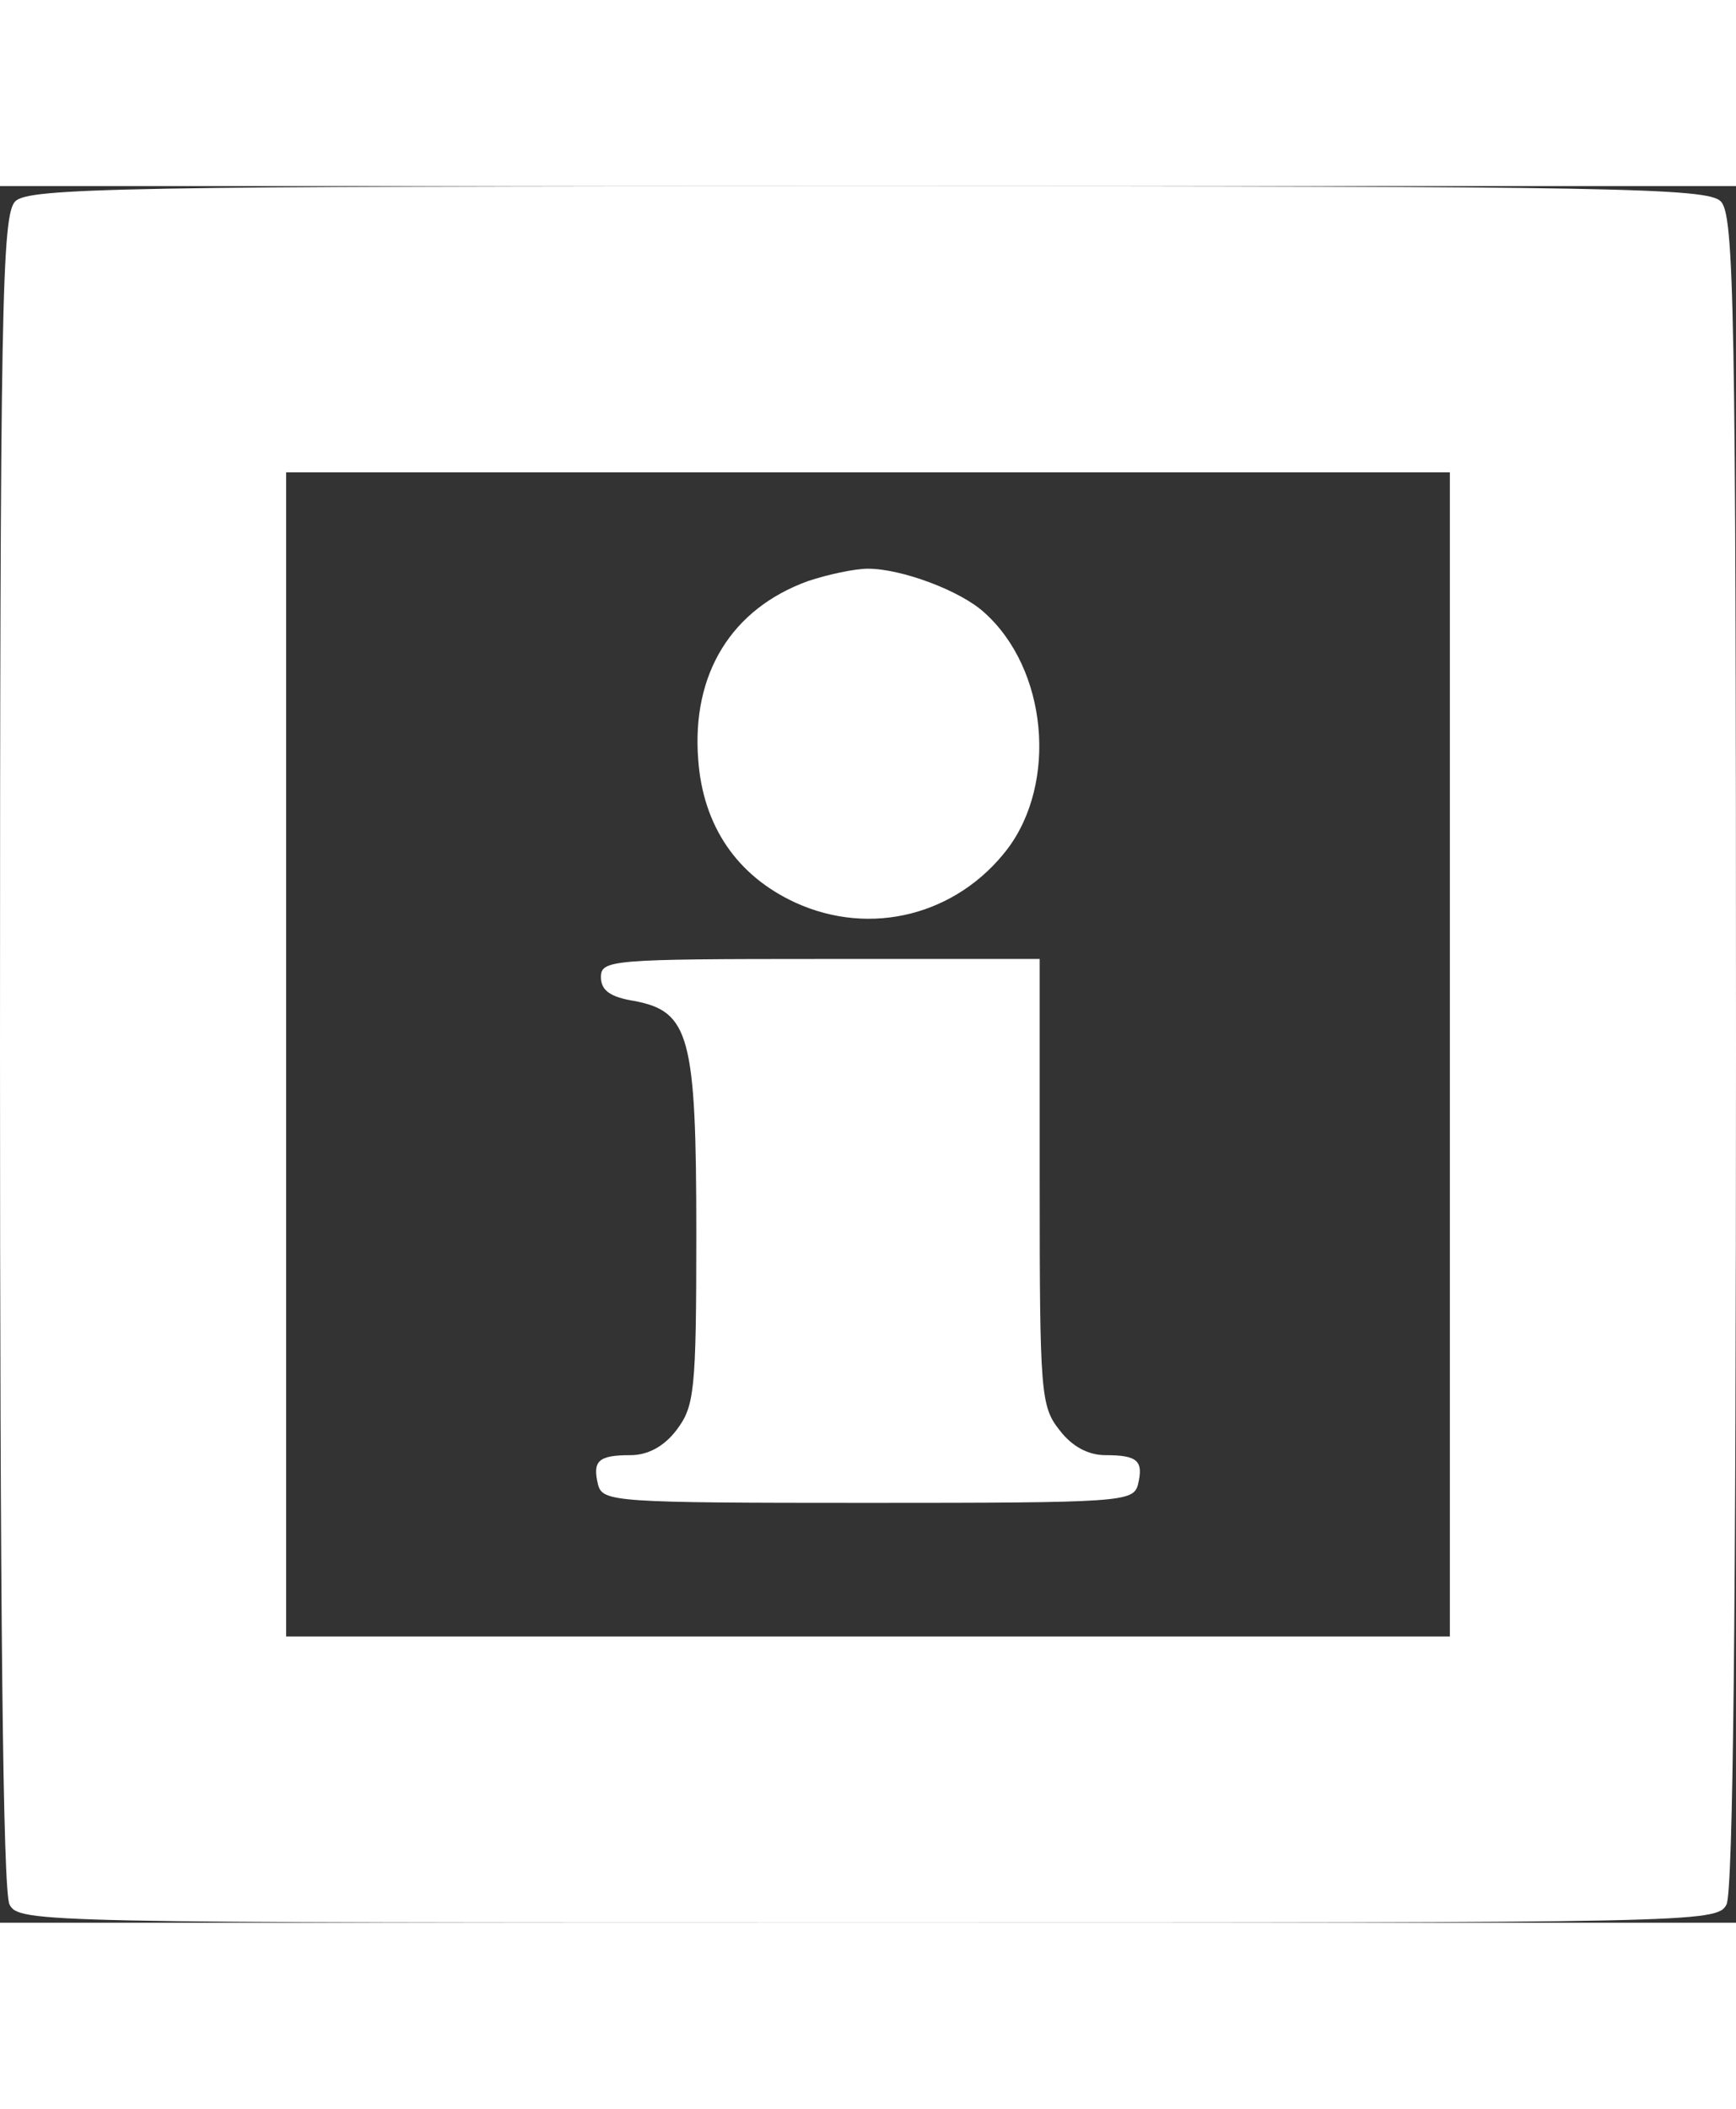
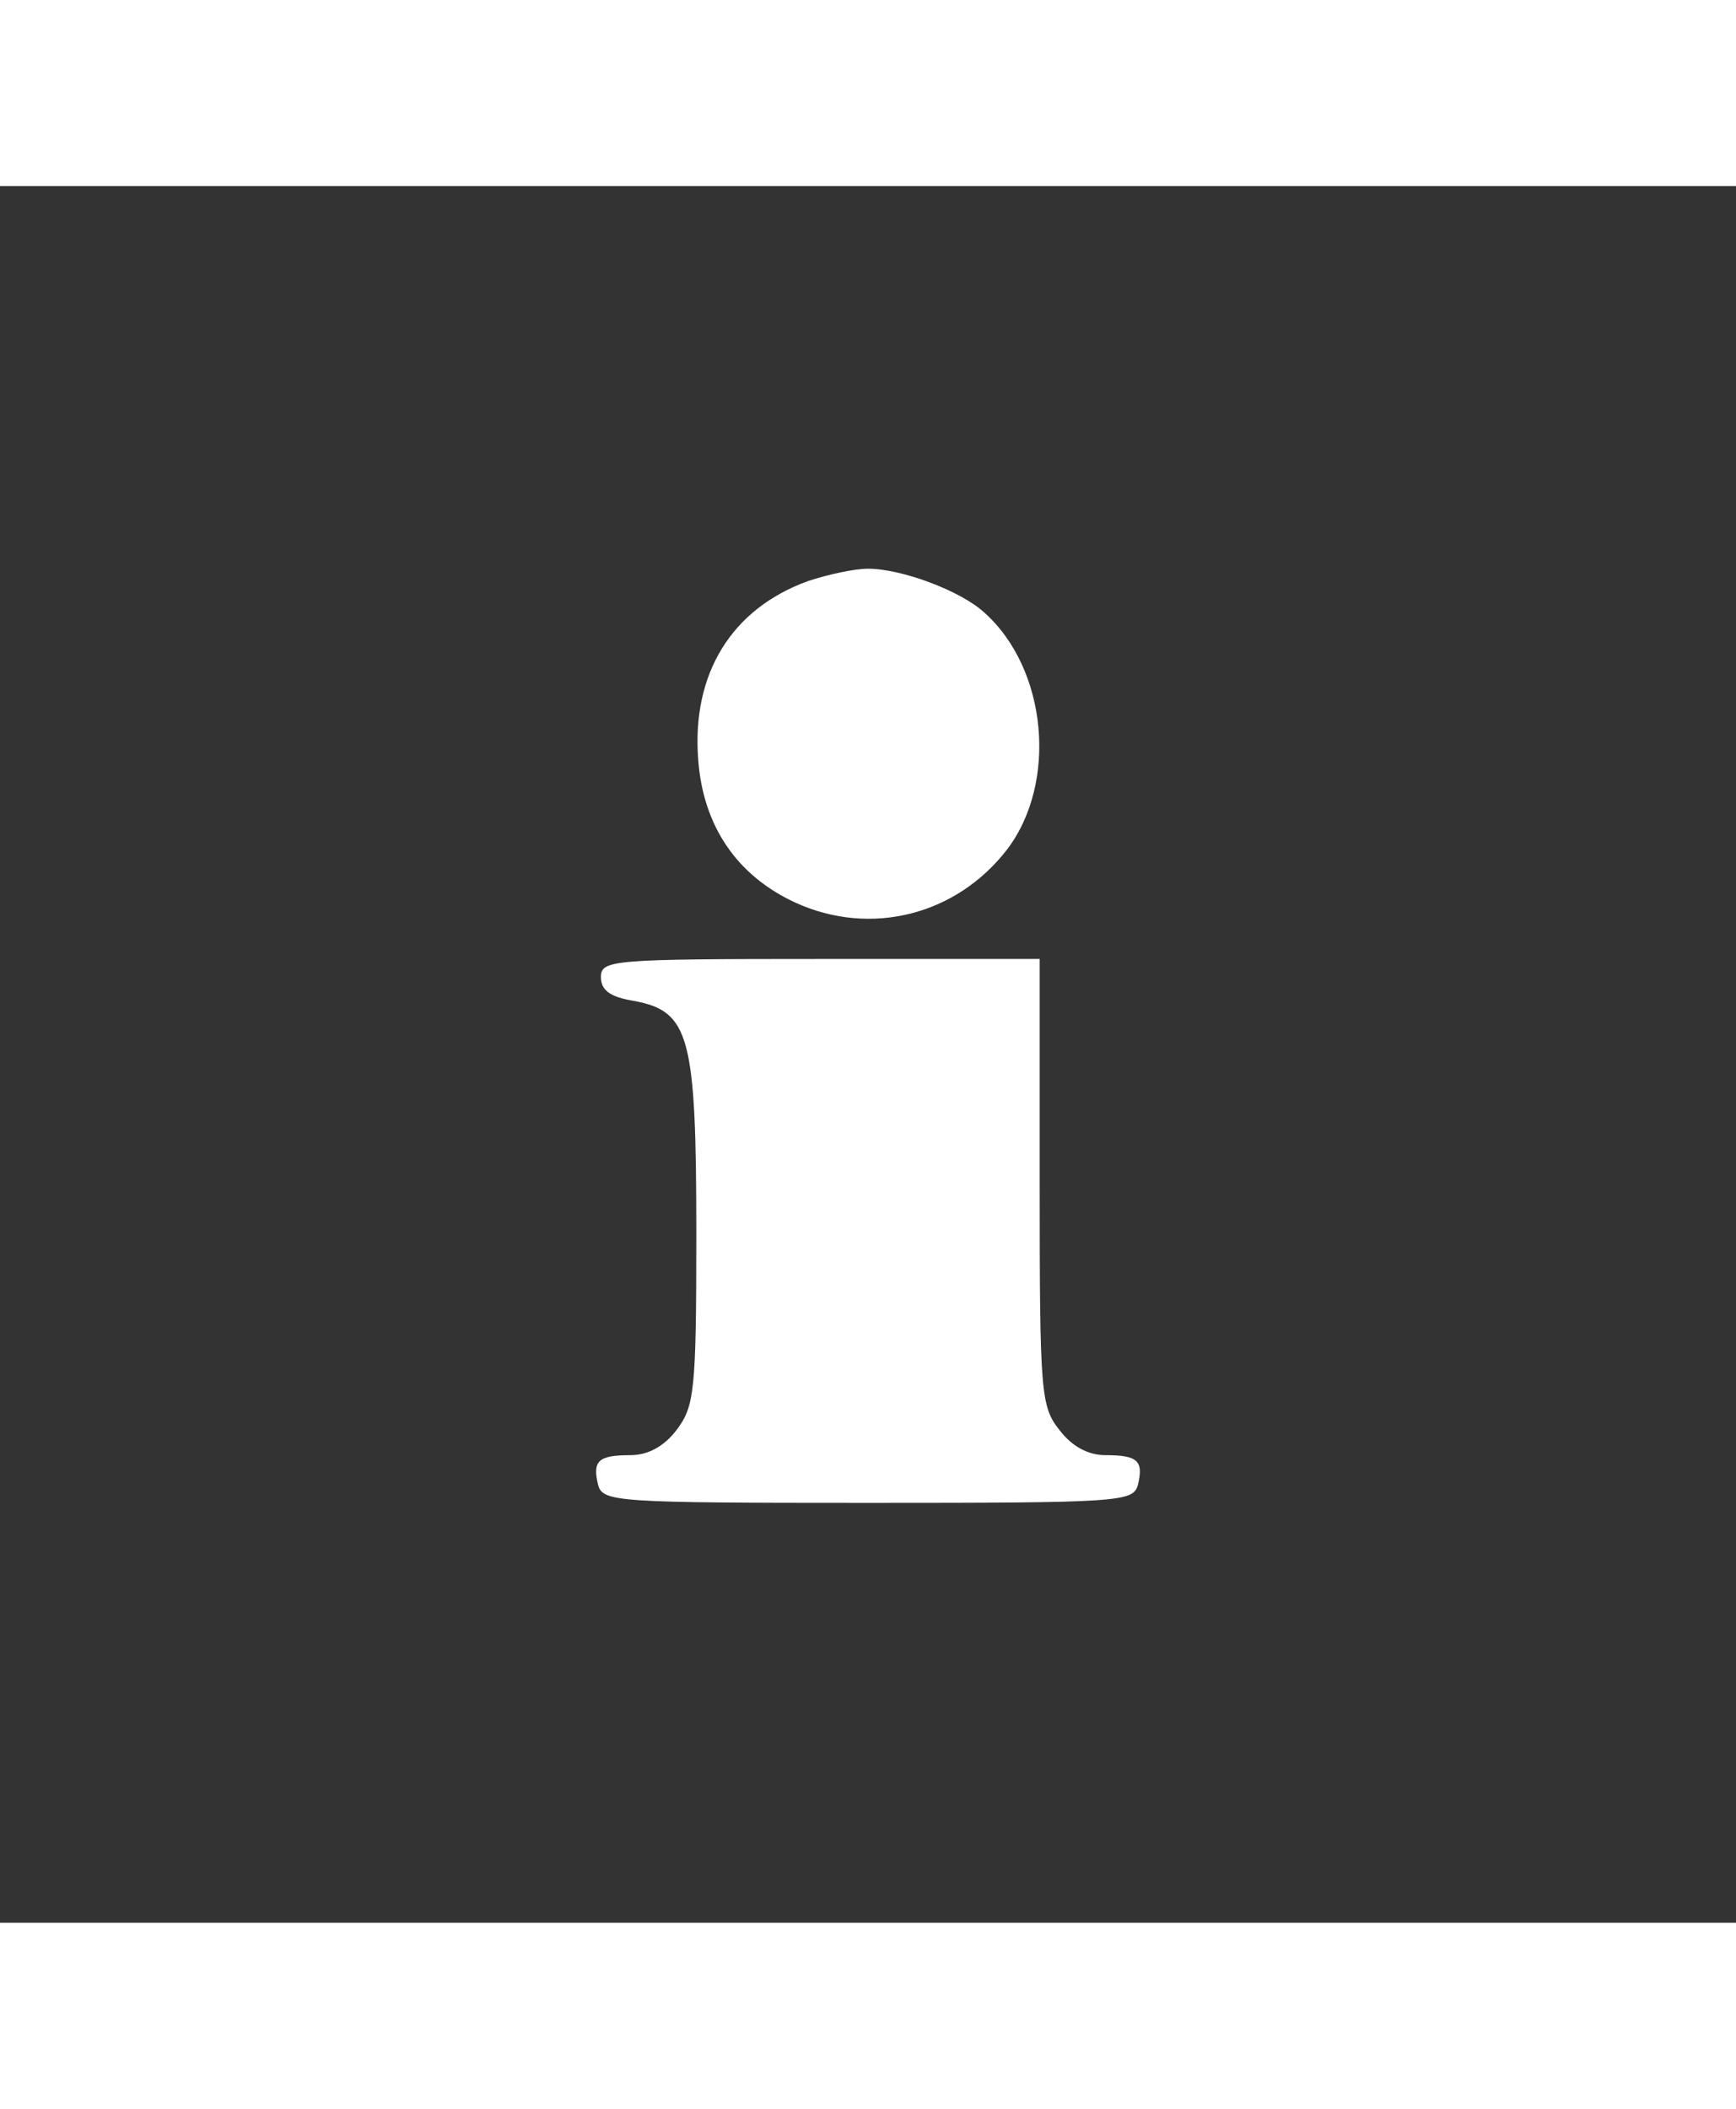
<svg xmlns="http://www.w3.org/2000/svg" version="1.0" width="196pt" height="238pt" viewBox="7 28 182 182" preserveAspectRatio="xMidYMid meet">
  <rect x="7" y="28" width="182" height="182" fill="#333333" stroke="none" />
  <g transform="translate(0,238) scale(0.1,-0.1)" fill="#ffffff" stroke="none">
-     <path d="M86 2084 c-14 -14 -16 -108 -16 -890 0 -584 3 -882 10 -895 10 -19 31 -19 900 -19 869 0 890 0 900 19 7 13 10 311 10 895 0 782 -2 876 -16 890 -14 14 -109 16 -894 16 -785 0 -880 -2 -894 -16z m1504 -894 l0 -610 -610 0 -610 0 0 610 0 610 610 0 610 0 0 -610z" />
    <path d="M917 1686 c-80 -29 -122 -97 -115 -187 5 -70 41 -122 102 -150 79 -36 169 -13 222 56 53 70 42 189 -24 248 -25 23 -87 46 -122 46 -14 0 -42 -6 -63 -13z" />
    <path d="M700 1271 c0 -14 10 -21 35 -25 58 -11 65 -37 65 -244 0 -166 -2 -181 -21 -206 -13 -17 -30 -26 -48 -26 -34 0 -40 -6 -34 -31 5 -18 17 -19 283 -19 266 0 278 1 283 19 6 25 0 31 -34 31 -18 0 -35 9 -48 26 -20 25 -21 39 -21 260 l0 234 -230 0 c-219 0 -230 -1 -230 -19z" />
  </g>
</svg>